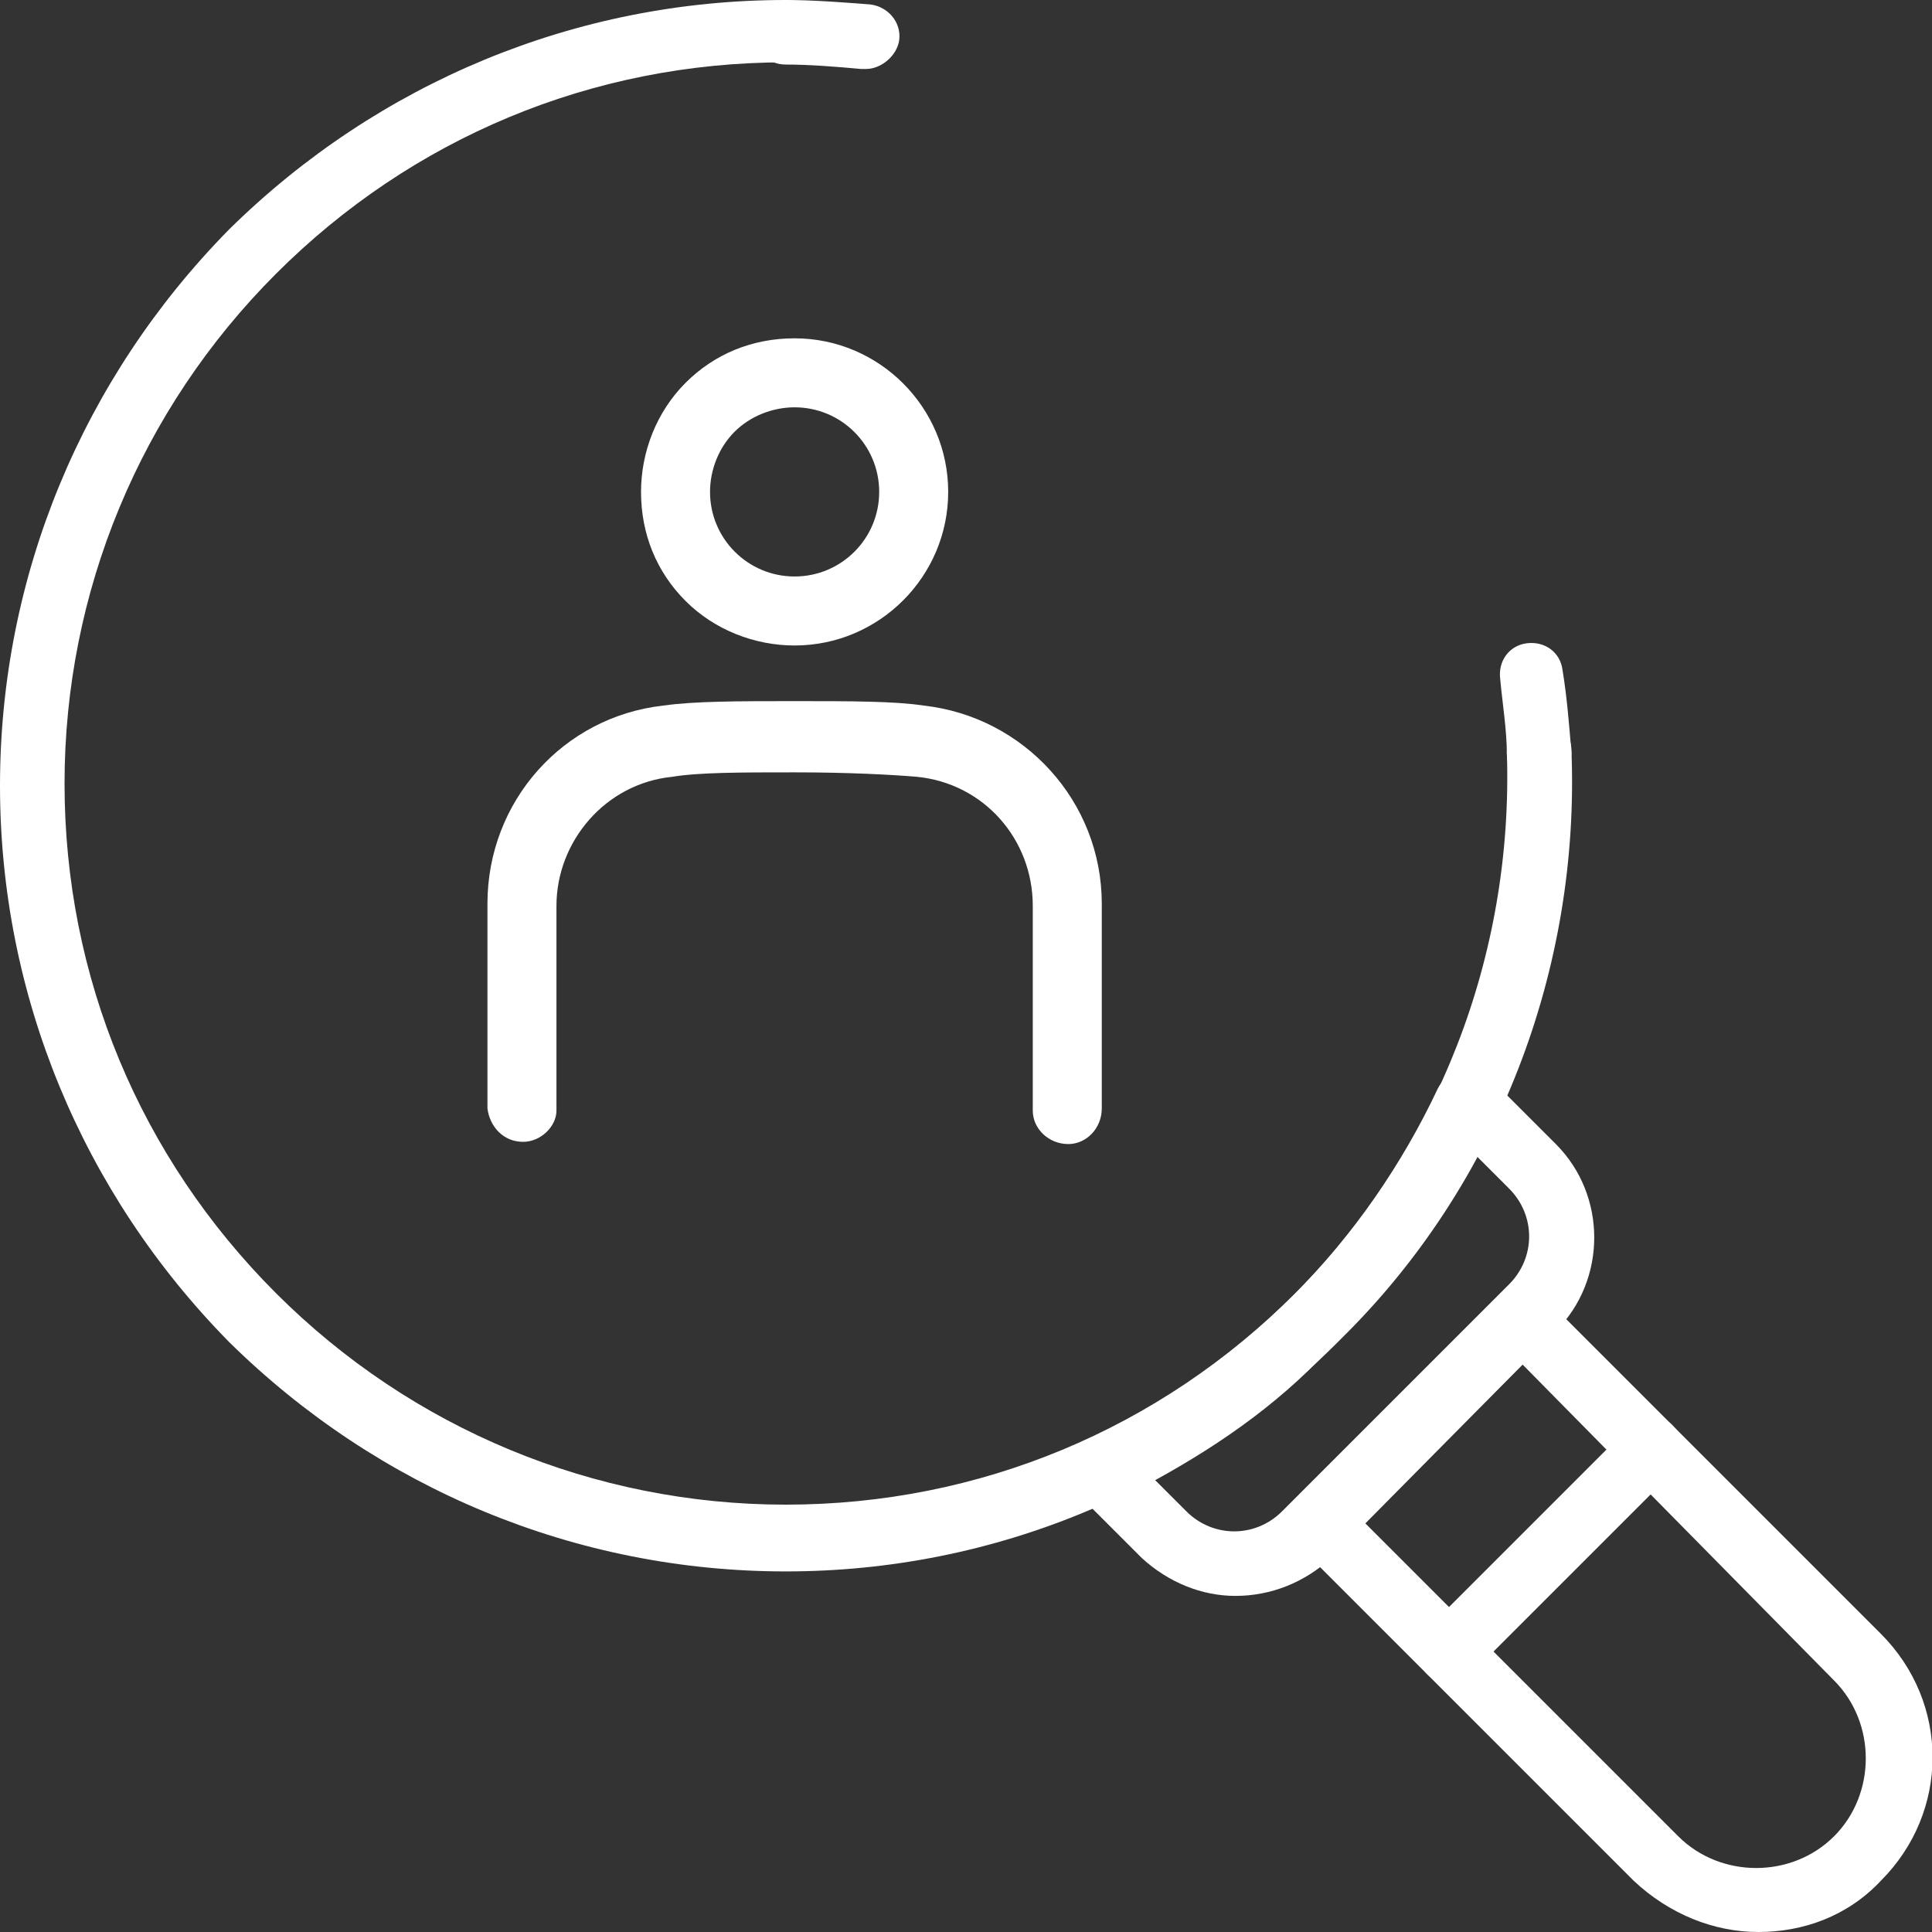
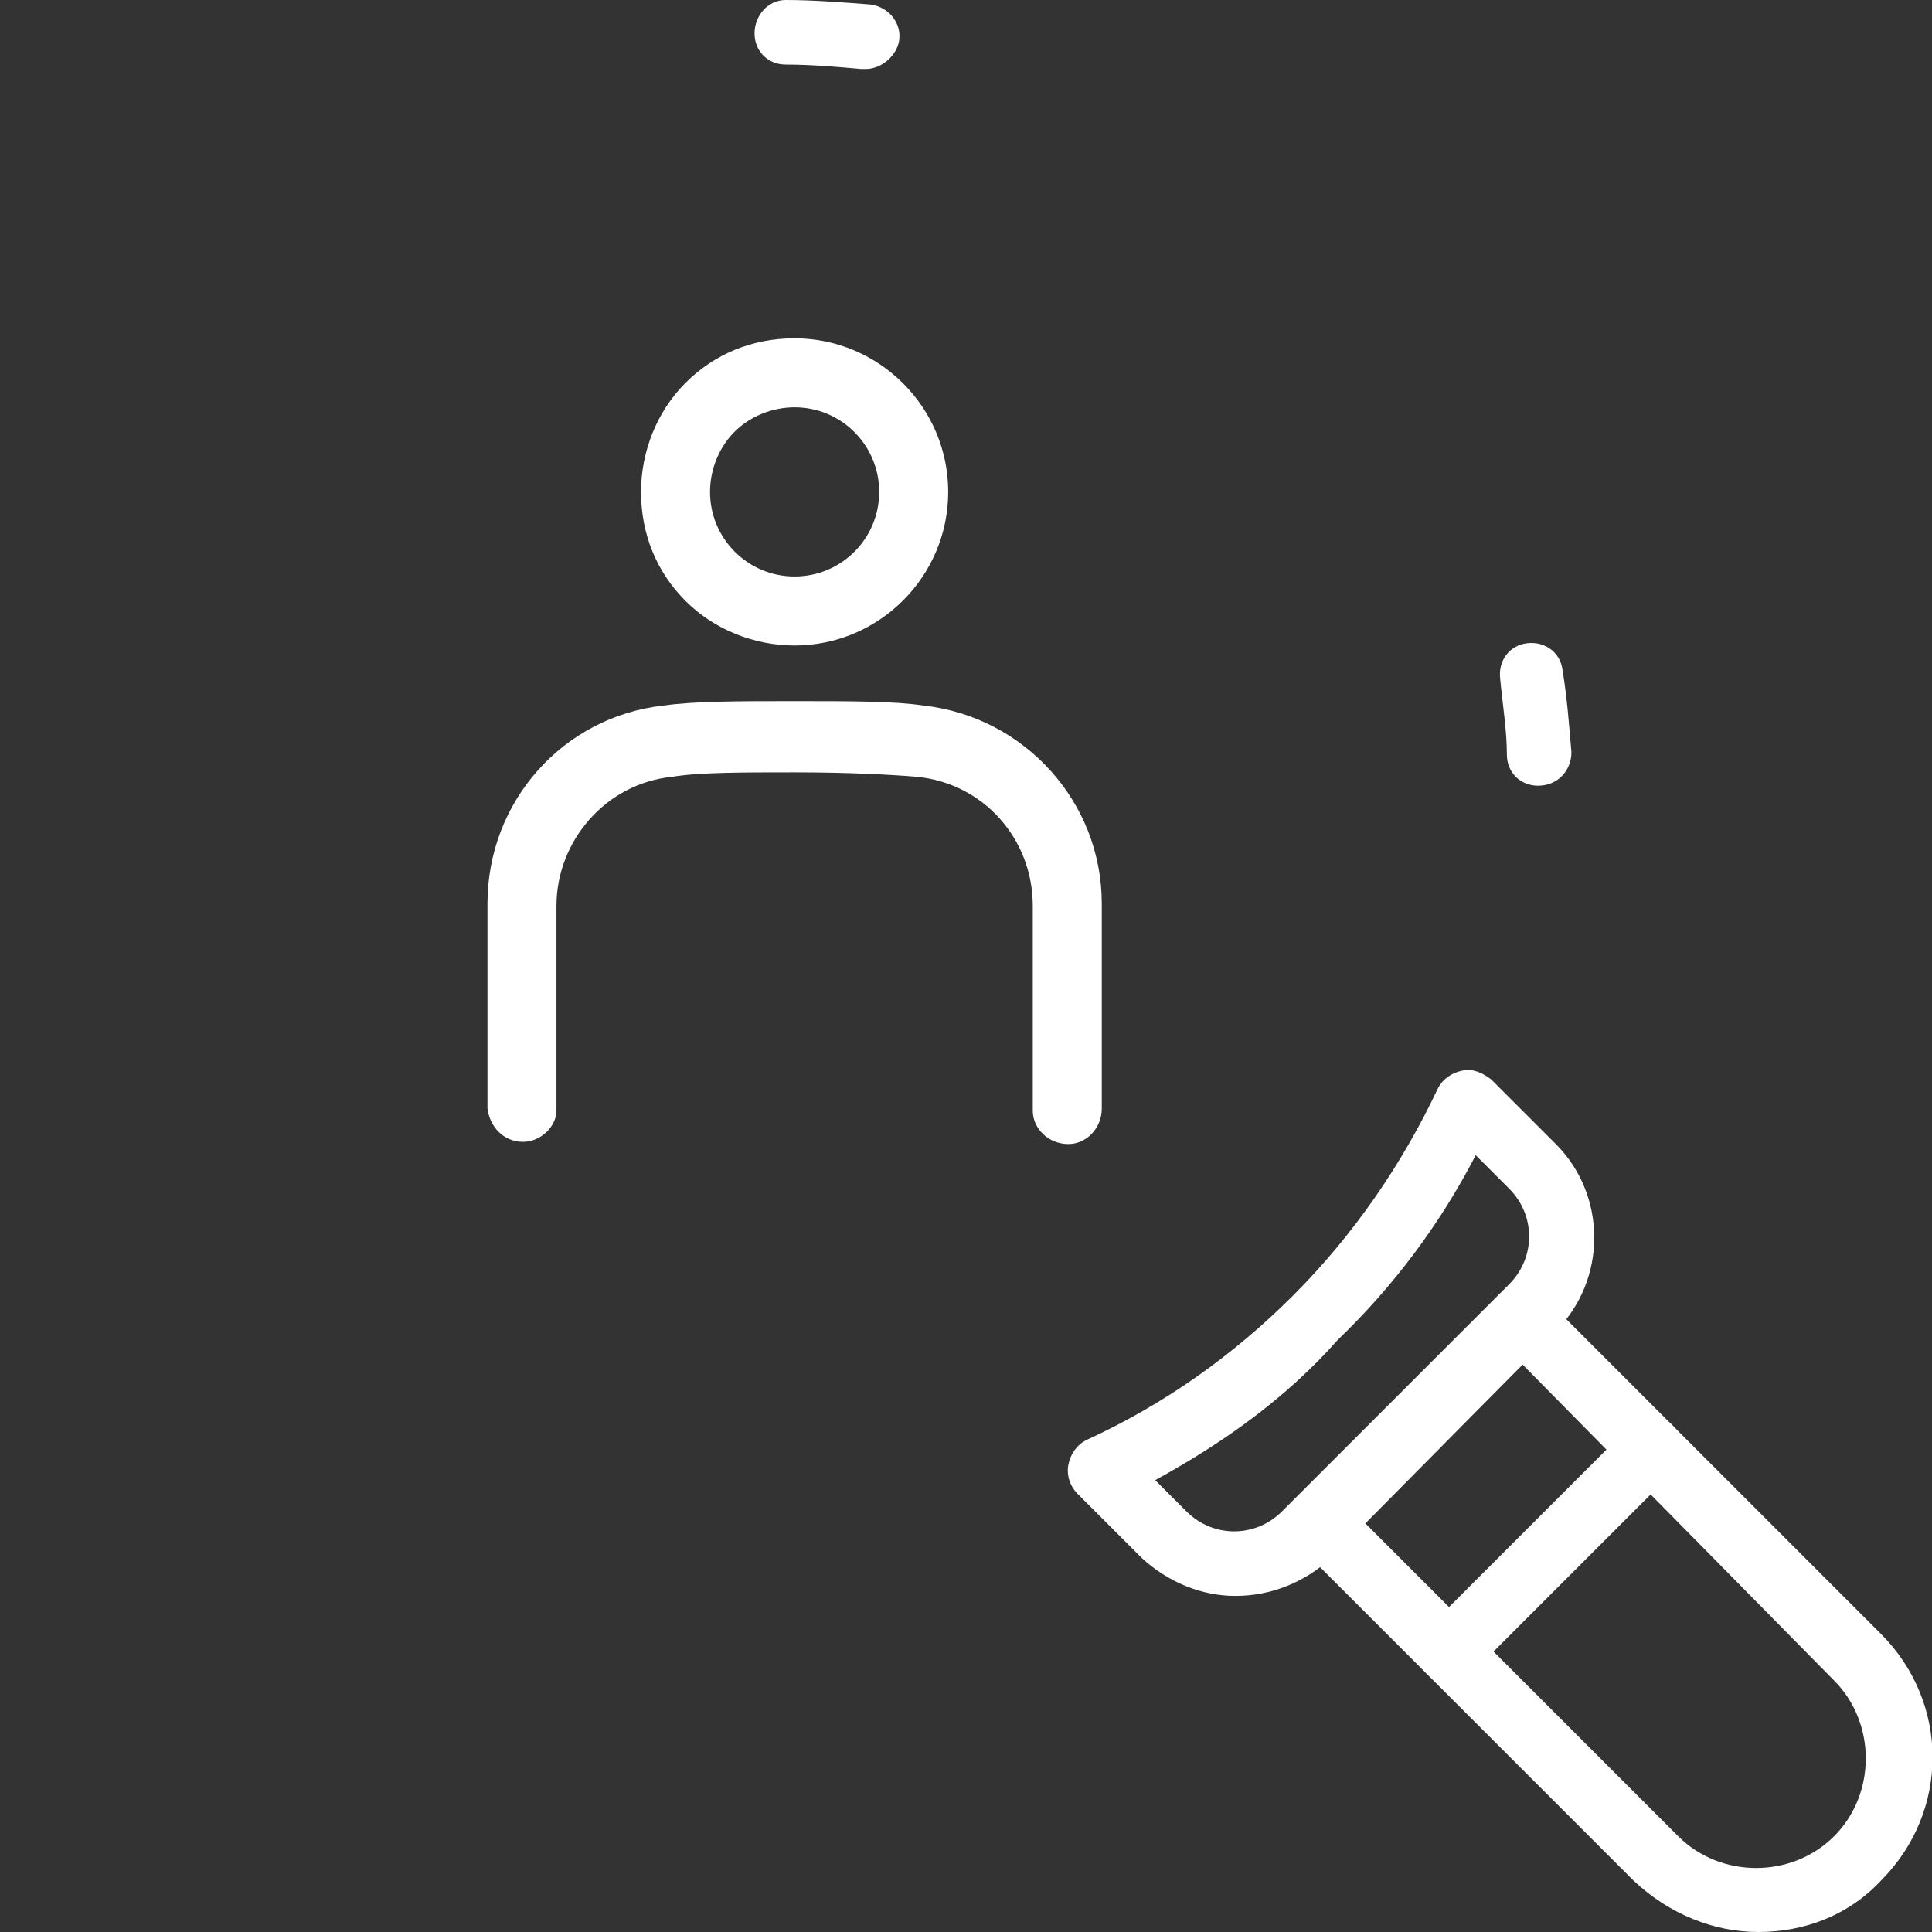
<svg xmlns="http://www.w3.org/2000/svg" version="1.1" id="Camada_1" x="0px" y="0px" viewBox="0 0 86.8 86.8" style="enable-background:new 0 0 86.8 86.8;" xml:space="preserve">
  <rect x="0" y="0" width="86.8" height="86.8" fill="#333333" stroke="none" />
  <style type="text/css"> .st0{fill:#FFFFFF;} </style>
  <g>
    <path class="st0" d="M35.7,29c-1.8,0-3.6-0.7-4.9-2c-1.3-1.3-2-3-2-4.9c0-1.8,0.7-3.6,2-4.9c1.3-1.3,3-2,4.9-2 c3.8,0,6.9,3.1,6.9,6.9C42.6,25.9,39.5,29,35.7,29C35.7,29,35.7,29,35.7,29z M35.7,18.3c-1,0-2,0.4-2.7,1.1 c-0.7,0.7-1.1,1.7-1.1,2.7c0,2.1,1.7,3.8,3.8,3.8c2.1,0,3.8-1.7,3.8-3.8C39.5,20,37.8,18.3,35.7,18.3z" />
    <path class="st0" d="M23.5,51.3c-0.9,0-1.5-0.7-1.6-1.5l0-9.2c0-4.6,3.4-8.4,7.9-8.9c1.4-0.2,3.4-0.2,5.9-0.2c2.5,0,4.5,0,5.8,0.2 c4.5,0.5,8,4.3,8,8.9l0,9.2c0,0.9-0.7,1.6-1.5,1.6c-0.9,0-1.6-0.7-1.6-1.5l0-9.2c0-3-2.2-5.5-5.2-5.8c-1.2-0.1-3.1-0.2-5.5-0.2 c-2.4,0-4.3,0-5.5,0.2c-3,0.3-5.2,2.9-5.2,5.8l0,9.2C25,50.6,24.3,51.3,23.5,51.3C23.5,51.3,23.5,51.3,23.5,51.3z" />
    <path class="st0" d="M38.9,3.1c-0.1,0-0.1,0-0.2,0c-1.1-0.1-2.3-0.2-3.4-0.2c-0.8,0-1.4-0.6-1.4-1.4S34.5,0,35.3,0 c1.2,0,2.5,0.1,3.8,0.2c0.8,0.1,1.4,0.8,1.3,1.6C40.3,2.5,39.6,3.1,38.9,3.1z" />
    <path class="st0" d="M69.1,35.3c-0.8,0-1.4-0.6-1.4-1.4c0-1.1-0.2-2.3-0.3-3.4c-0.1-0.8,0.4-1.5,1.2-1.6c0.8-0.1,1.5,0.4,1.6,1.2 c0.2,1.2,0.3,2.5,0.4,3.7C70.6,34.6,70,35.3,69.1,35.3C69.2,35.3,69.2,35.3,69.1,35.3z" />
-     <path class="st0" d="M35.3,70.6c-9.4,0-18.3-3.7-25-10.3C3.7,53.6,0,44.7,0,35.3c0-9.4,3.7-18.3,10.3-25C17,3.7,25.9,0,35.3,0 c0.8,0,1.4,0.6,1.4,1.4s-0.6,1.4-1.4,1.4c-8.7,0-16.8,3.4-22.9,9.5c-6.1,6.1-9.5,14.3-9.5,22.9c0,8.7,3.4,16.8,9.5,22.9 c6.1,6.1,14.3,9.5,22.9,9.5c8.7,0,16.8-3.4,22.9-9.5c6.4-6.4,9.8-15.2,9.5-24.3c0-0.8,0.6-1.5,1.4-1.5c0.8,0,1.5,0.6,1.5,1.4 c0.4,9.8-3.3,19.5-10.3,26.4C53.6,66.9,44.7,70.6,35.3,70.6z" />
    <path class="st0" d="M55.5,71.7c-1.5,0-3-0.6-4.2-1.7l-2.9-2.9c-0.3-0.3-0.5-0.8-0.4-1.3c0.1-0.5,0.4-0.9,0.8-1.1 c3.5-1.6,6.6-3.8,9.3-6.5c2.7-2.7,4.9-5.9,6.5-9.3c0.2-0.4,0.6-0.7,1.1-0.8c0.5-0.1,0.9,0.1,1.3,0.4l2.9,2.9c2.3,2.3,2.3,6.1,0,8.4 L59.8,70C58.6,71.1,57.1,71.7,55.5,71.7z M51.9,66.5l1.4,1.4c1.2,1.2,3.1,1.2,4.3,0l10.2-10.2c1.2-1.2,1.2-3.1,0-4.3l-1.5-1.5 c-1.6,3.1-3.7,5.9-6.2,8.3C57.8,62.8,55,64.8,51.9,66.5z" />
    <path class="st0" d="M79,86.8c-2,0-4-0.8-5.6-2.3L58.3,69.4c-0.3-0.3-0.4-0.6-0.4-1c0-0.4,0.2-0.7,0.4-1l9.1-9.1 c0.6-0.6,1.5-0.6,2,0l15.1,15.1c3.1,3.1,3.1,8,0,11.1C83,86.1,81,86.8,79,86.8z M61.3,68.4l14.1,14.1c1.9,1.9,5.1,1.9,7,0 c1.9-1.9,1.9-5.1,0-7L68.4,61.3L61.3,68.4z" />
    <path class="st0" d="M65.1,75.6c-0.4,0-0.7-0.1-1-0.4c-0.6-0.6-0.6-1.5,0-2l9.1-9.1c0.6-0.6,1.5-0.6,2,0c0.6,0.6,0.6,1.5,0,2 l-9.1,9.1C65.9,75.5,65.5,75.6,65.1,75.6z" />
  </g>
</svg>